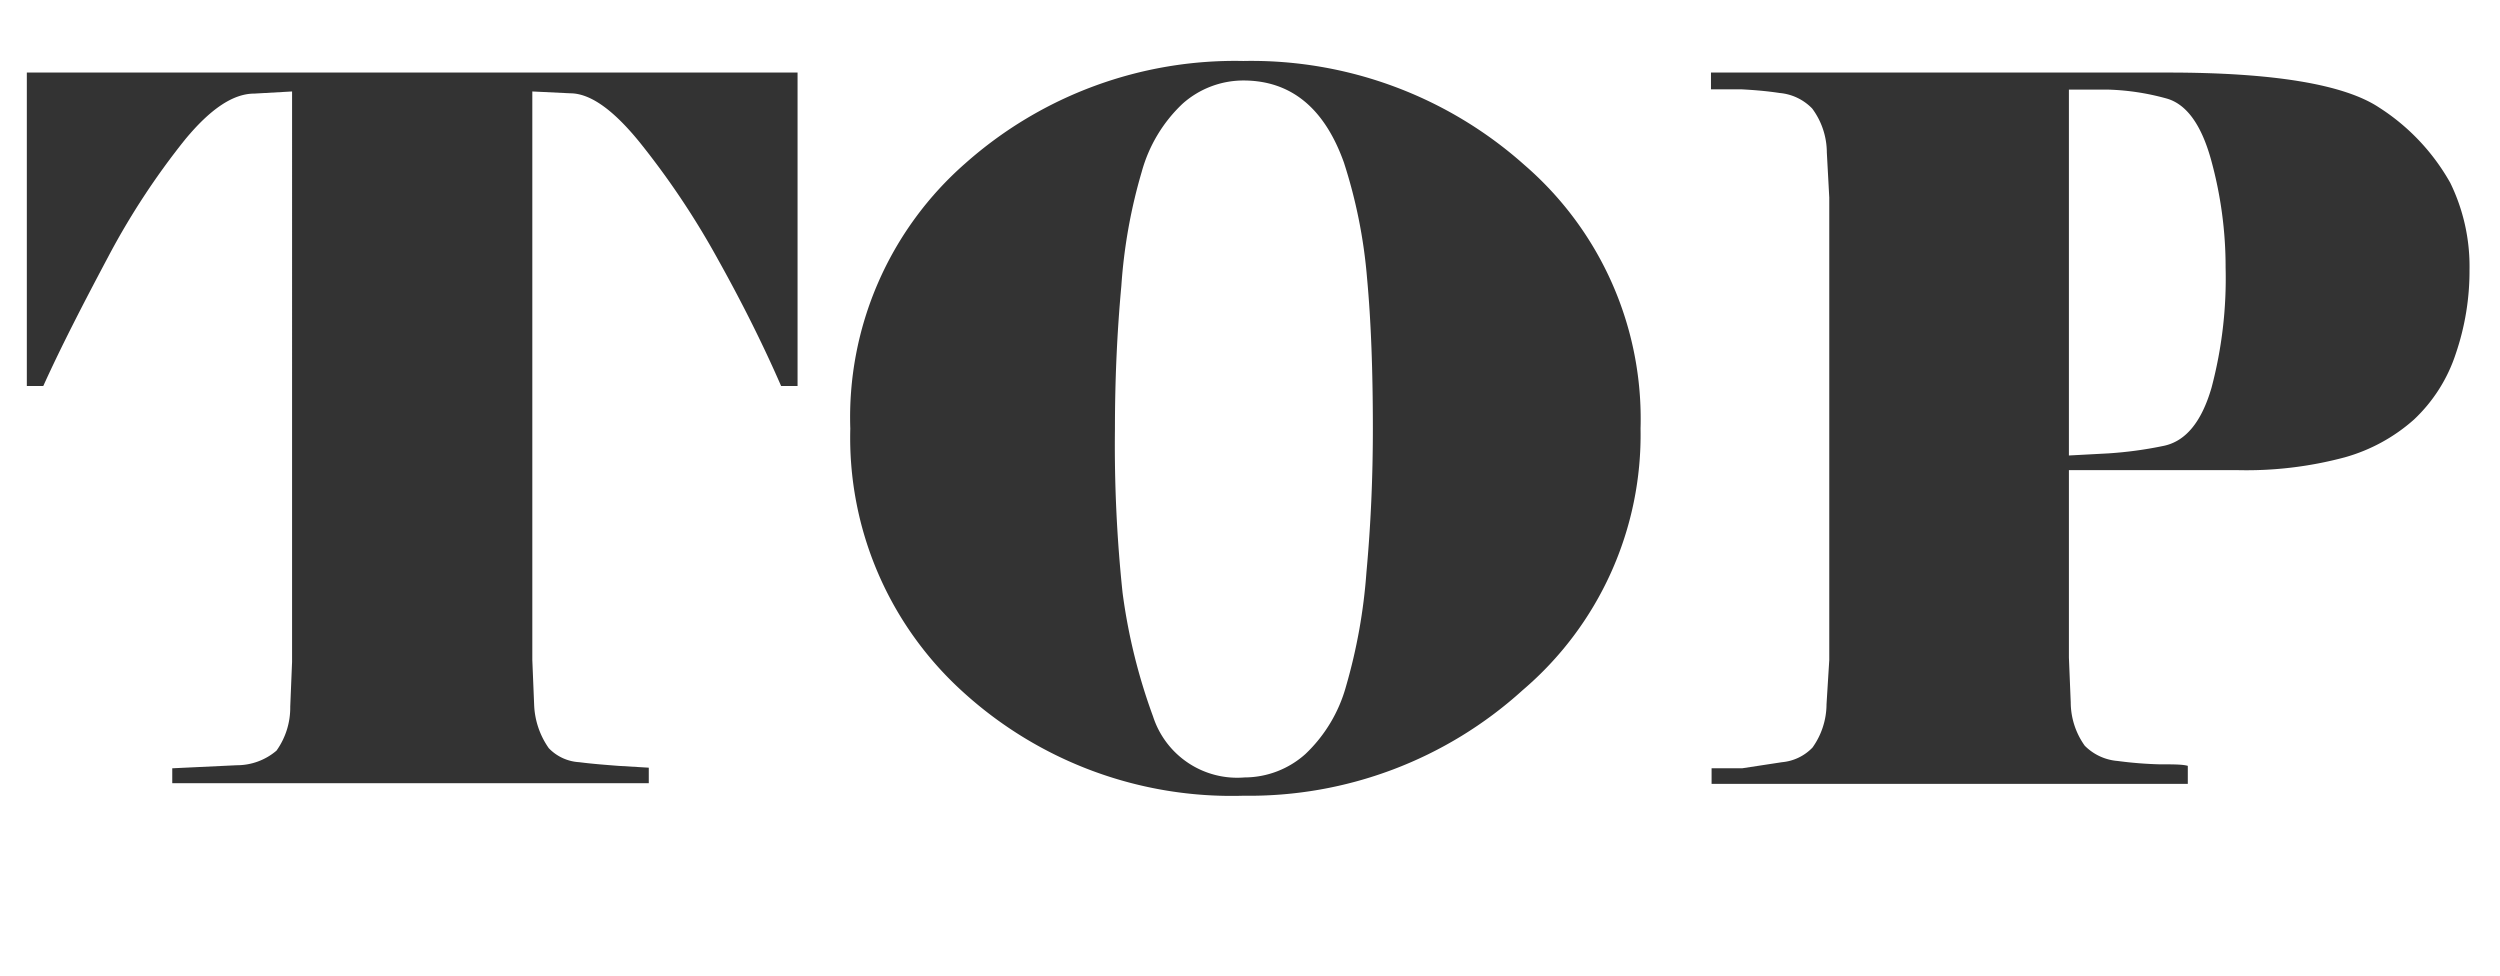
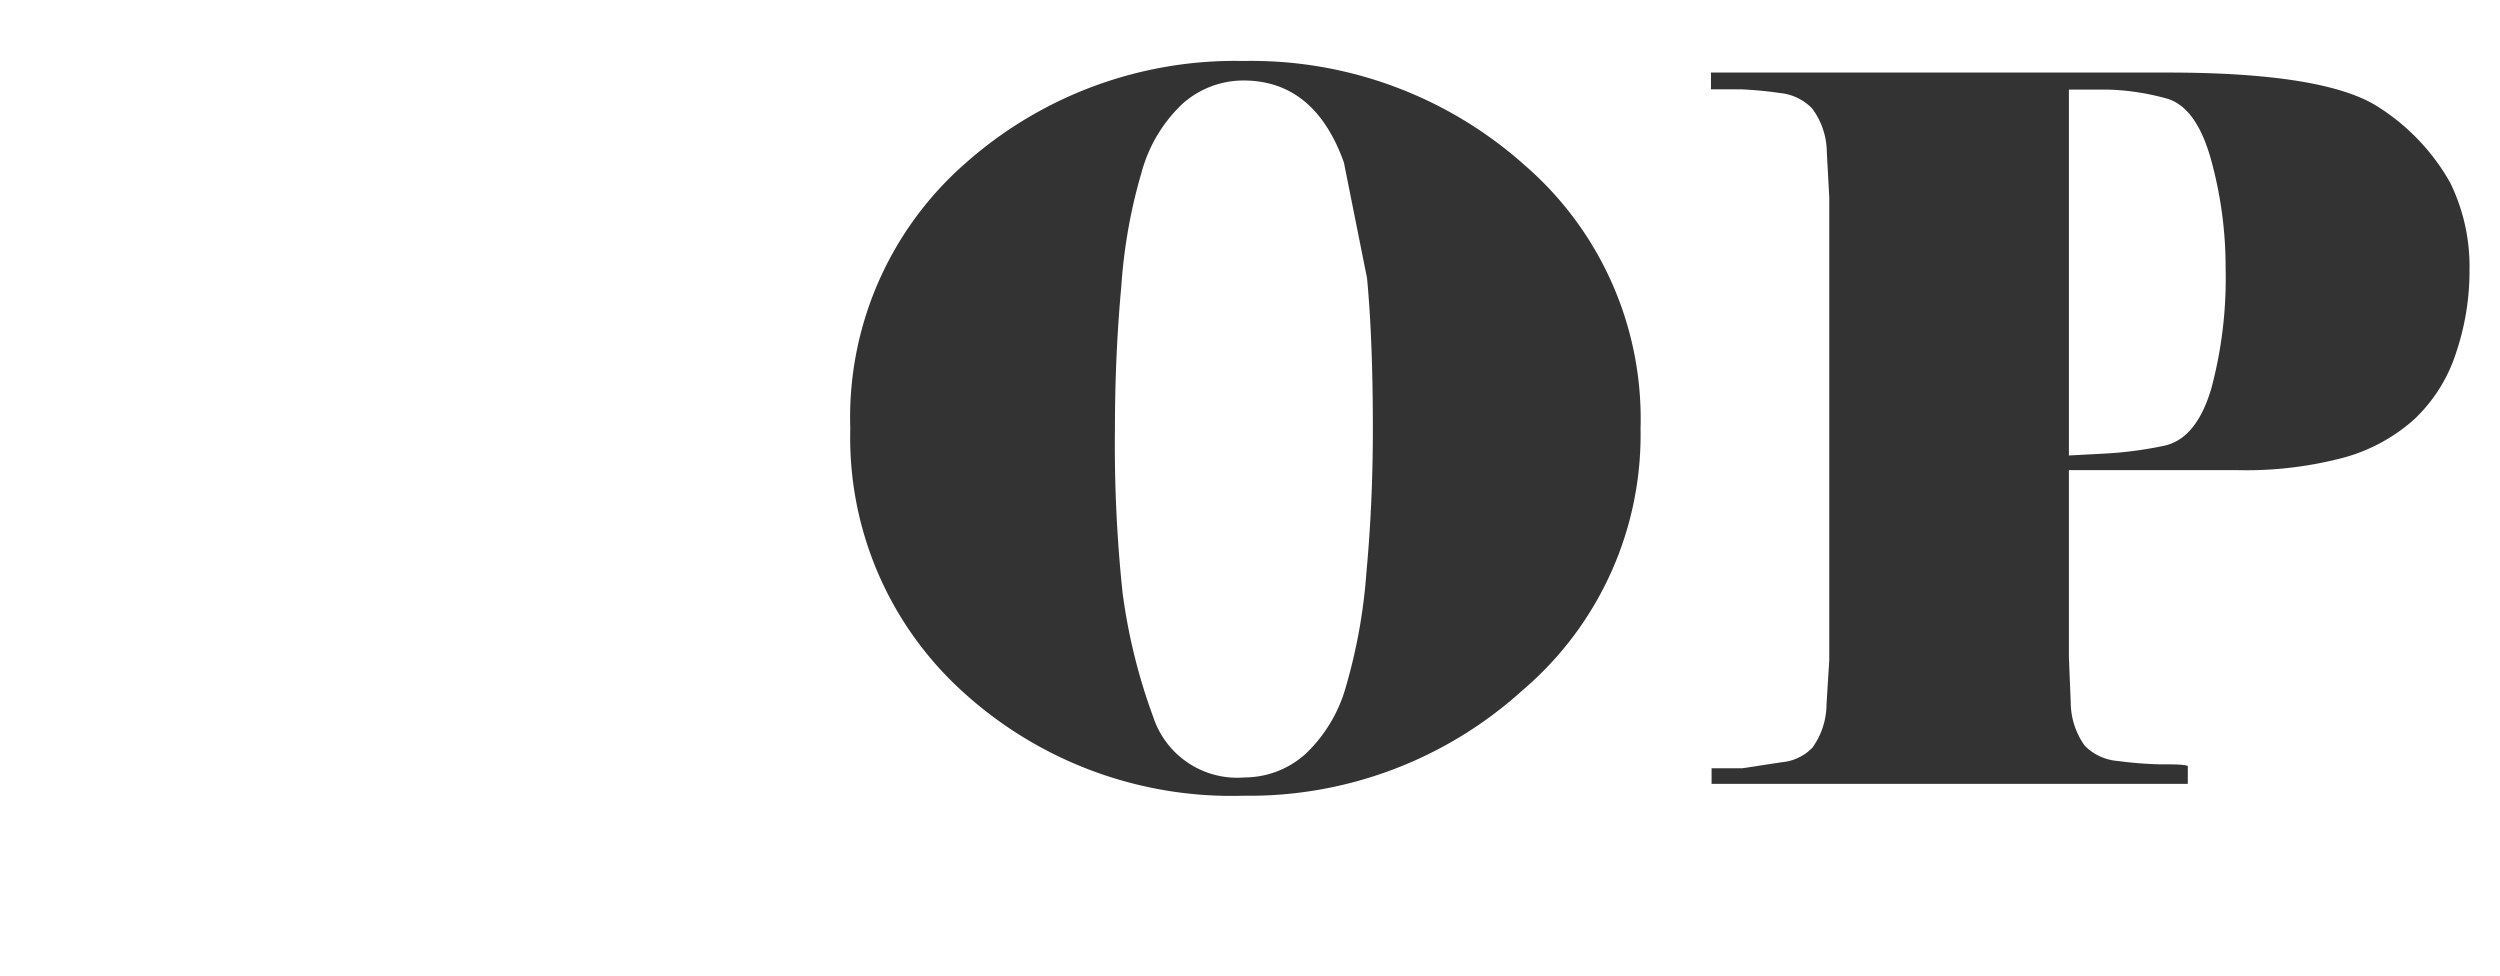
<svg xmlns="http://www.w3.org/2000/svg" id="レイヤー_1" data-name="レイヤー 1" viewBox="0 0 82 32">
  <defs>
    <style>.cls-1{fill:#333;}</style>
  </defs>
-   <path class="cls-1" d="M.88,2.38H26.16V12.66h-.54q-.87-2-2.07-4.15A26.61,26.61,0,0,0,21,4.69c-.88-1.09-1.64-1.63-2.3-1.63L17.46,3V21.65l.06,1.47A2.64,2.64,0,0,0,18,24.54,1.5,1.5,0,0,0,19,25c.47.06.9.09,1.28.12l1,.06v.51H5.65V25.2l2.11-.1a2,2,0,0,0,1.31-.48,2.43,2.43,0,0,0,.45-1.44l.06-1.47V3l-1.24.07c-.69,0-1.44.5-2.28,1.52A24.35,24.35,0,0,0,3.55,8.42C2.71,10,2,11.38,1.42,12.66H.88Z" />
-   <path class="cls-1" d="M53.81,14.06a11,11,0,0,1-3.87,8.58,13.35,13.35,0,0,1-9.16,3.46,13.08,13.08,0,0,1-9.2-3.41,11.24,11.24,0,0,1-3.69-8.63,11.07,11.07,0,0,1,3.77-8.7A13.32,13.32,0,0,1,40.78,2,13.45,13.45,0,0,1,50,5.41,11,11,0,0,1,53.81,14.06ZM44.08,5.33c-.64-1.79-1.74-2.69-3.3-2.69a3,3,0,0,0-2,.77,4.83,4.83,0,0,0-1.33,2.22,17.41,17.41,0,0,0-.67,3.75q-.21,2.28-.21,4.68a46.08,46.08,0,0,0,.25,5.38,18.89,18.89,0,0,0,1,4.06,2.9,2.9,0,0,0,3,2,3,3,0,0,0,2-.77,4.83,4.83,0,0,0,1.33-2.22,18.05,18.05,0,0,0,.67-3.75c.14-1.52.21-3.09.21-4.69,0-1.89-.06-3.54-.19-4.94A16.72,16.72,0,0,0,44.08,5.33Z" />
+   <path class="cls-1" d="M53.81,14.06a11,11,0,0,1-3.87,8.58,13.35,13.35,0,0,1-9.16,3.46,13.08,13.08,0,0,1-9.2-3.41,11.24,11.24,0,0,1-3.69-8.63,11.07,11.07,0,0,1,3.77-8.7A13.32,13.32,0,0,1,40.78,2,13.45,13.45,0,0,1,50,5.41,11,11,0,0,1,53.81,14.06ZM44.08,5.33c-.64-1.79-1.74-2.69-3.3-2.69a3,3,0,0,0-2,.77,4.83,4.83,0,0,0-1.33,2.22,17.41,17.41,0,0,0-.67,3.75q-.21,2.28-.21,4.68a46.08,46.08,0,0,0,.25,5.38,18.89,18.89,0,0,0,1,4.06,2.9,2.9,0,0,0,3,2,3,3,0,0,0,2-.77,4.83,4.83,0,0,0,1.33-2.22,18.05,18.05,0,0,0,.67-3.75c.14-1.52.21-3.09.21-4.69,0-1.89-.06-3.54-.19-4.94Z" />
  <path class="cls-1" d="M71.76,25.71H56.14V25.2h1L58.45,25a1.58,1.58,0,0,0,1-.48,2.46,2.46,0,0,0,.46-1.42L60,21.65V6.48L59.92,5a2.43,2.43,0,0,0-.48-1.44,1.69,1.69,0,0,0-1.07-.51c-.46-.07-.88-.1-1.25-.12l-1,0V2.38l15,0c3.47,0,5.78.39,6.92,1.15A7,7,0,0,1,80.37,6,6.25,6.25,0,0,1,81,8.85a8.39,8.39,0,0,1-.45,2.75,5.17,5.17,0,0,1-1.37,2.16A5.74,5.74,0,0,1,76.91,15a12.45,12.45,0,0,1-3.55.42l-3.36,0-2.14,0v6.15l.06,1.47a2.46,2.46,0,0,0,.46,1.42,1.71,1.71,0,0,0,1.08.5,12.85,12.85,0,0,0,1.37.11c.45,0,.76,0,.93.05ZM73,8.78a13.22,13.22,0,0,0-.48-3.55c-.32-1.15-.81-1.82-1.46-2a8,8,0,0,0-1.88-.29H67.86v12l1.31-.07a12.9,12.9,0,0,0,1.77-.24c.74-.14,1.27-.78,1.6-1.92A14,14,0,0,0,73,8.78Z" />
</svg>